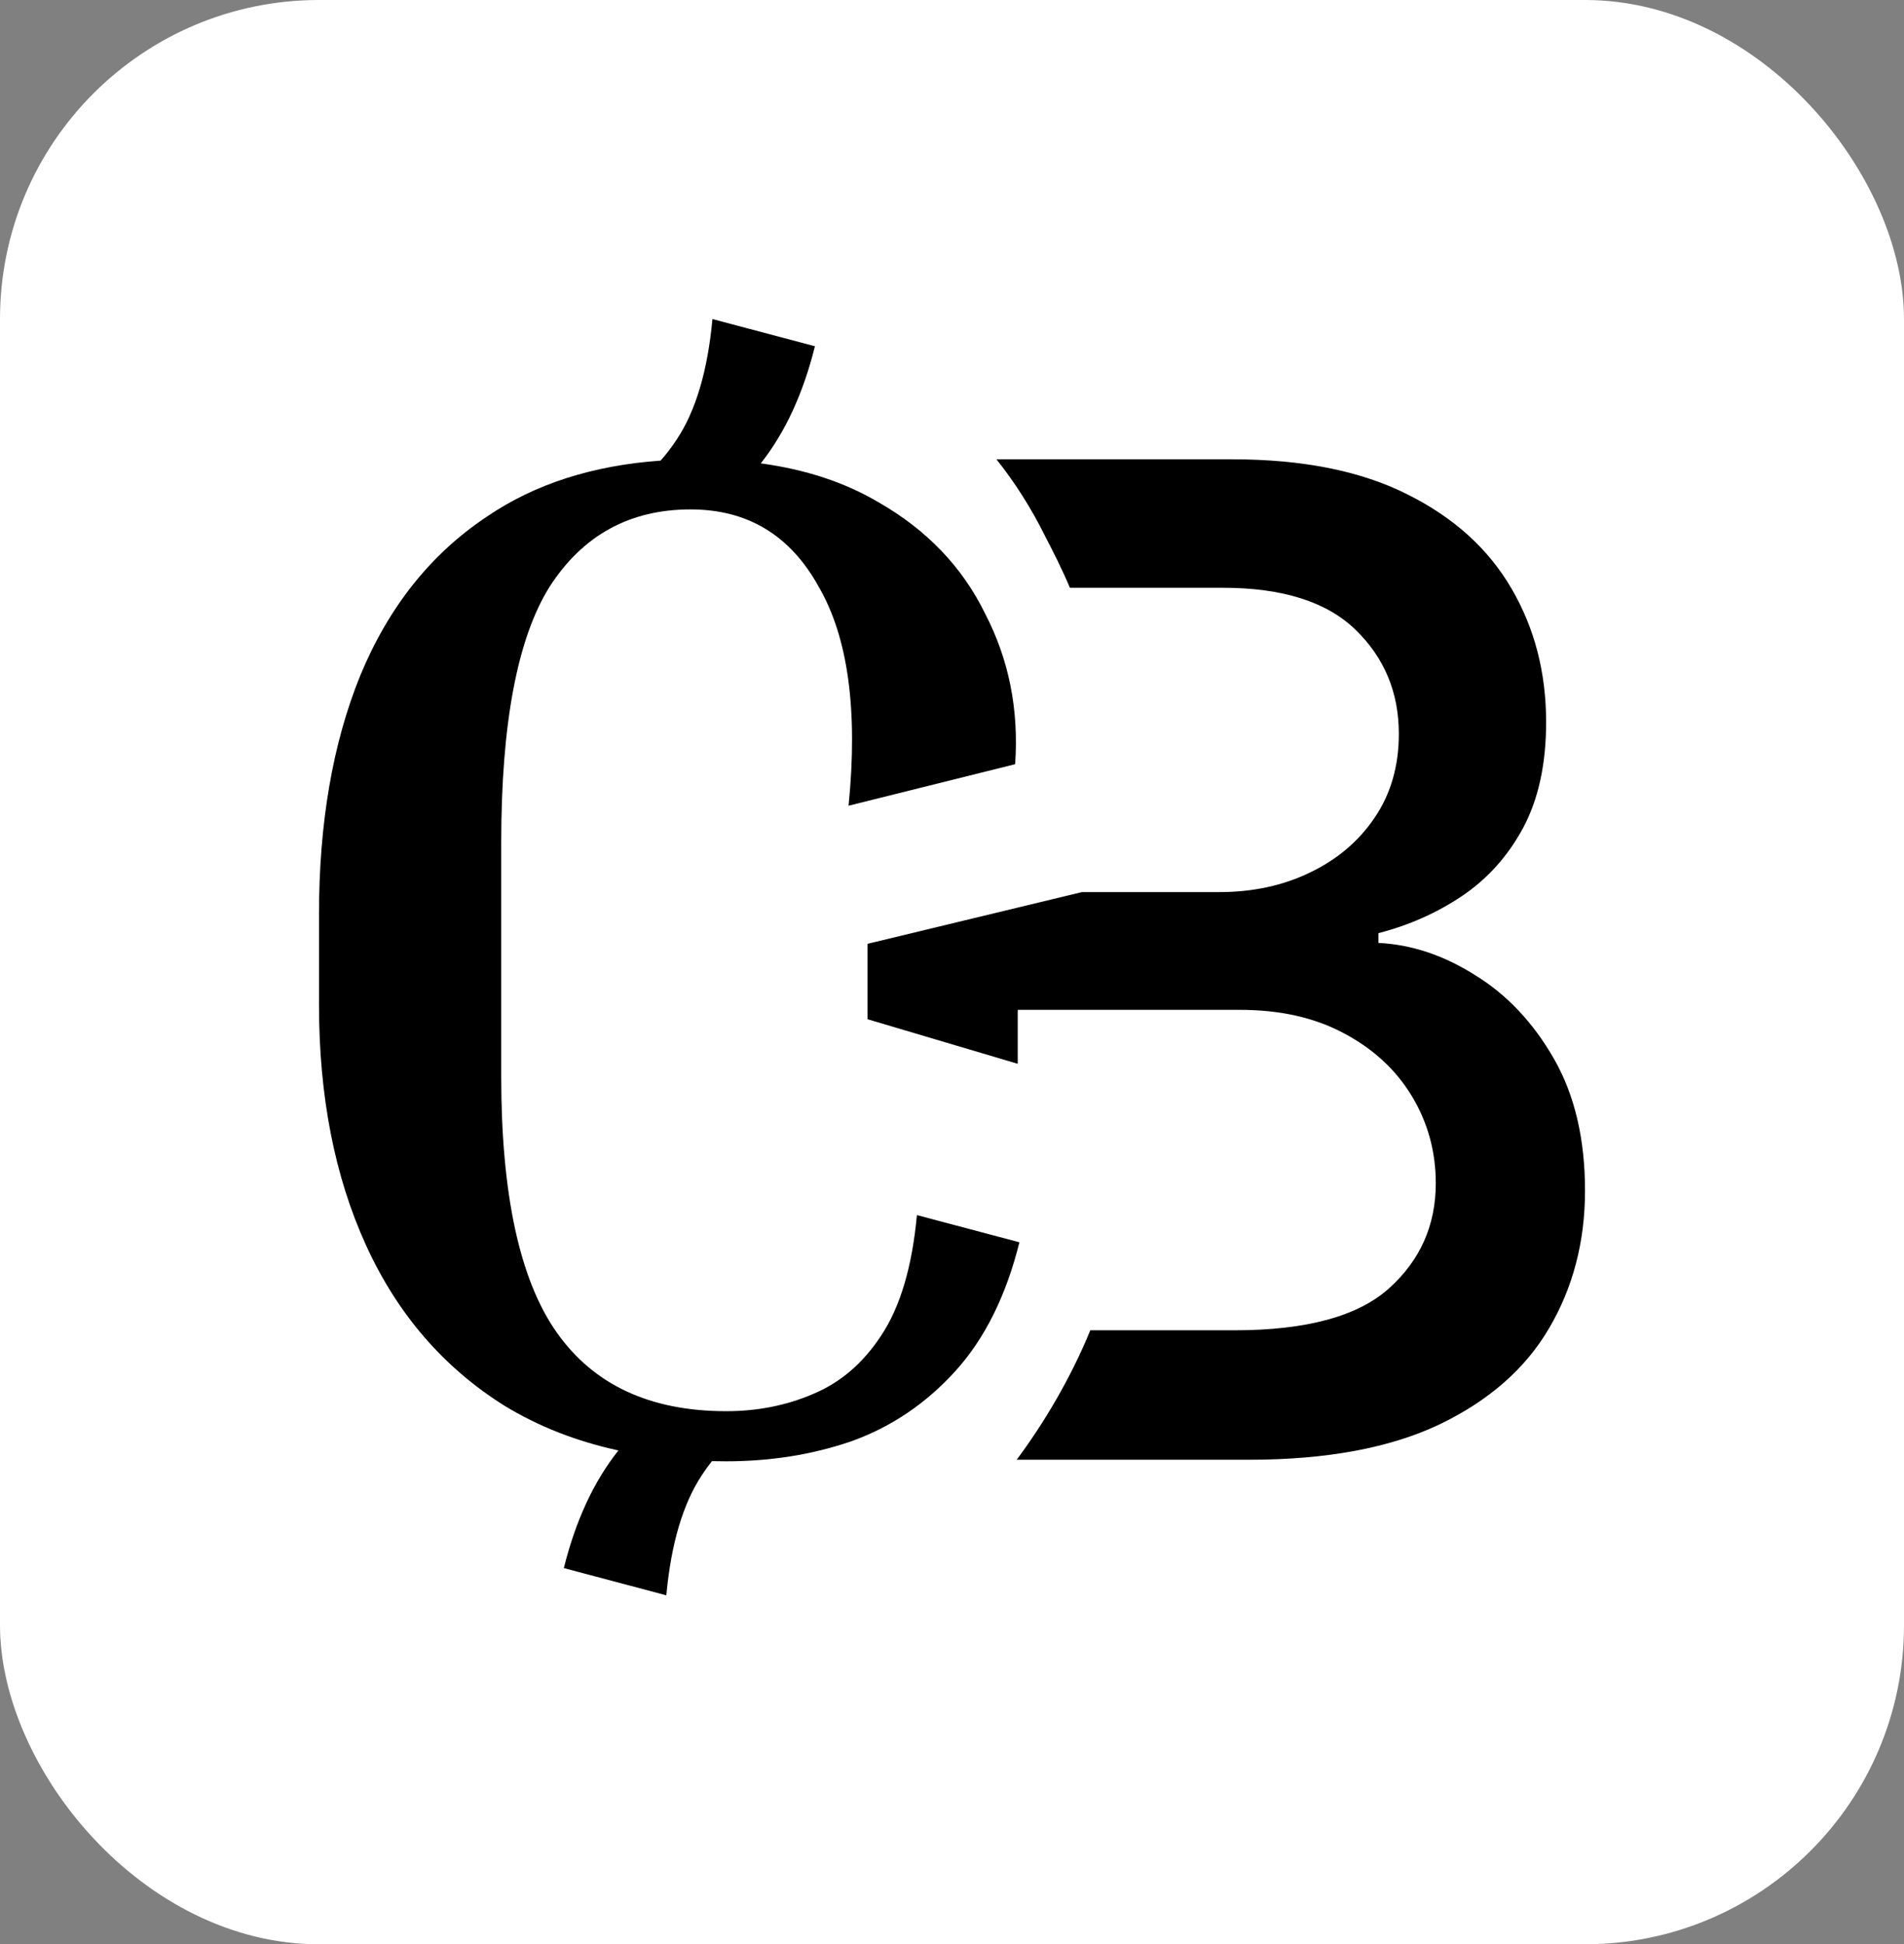
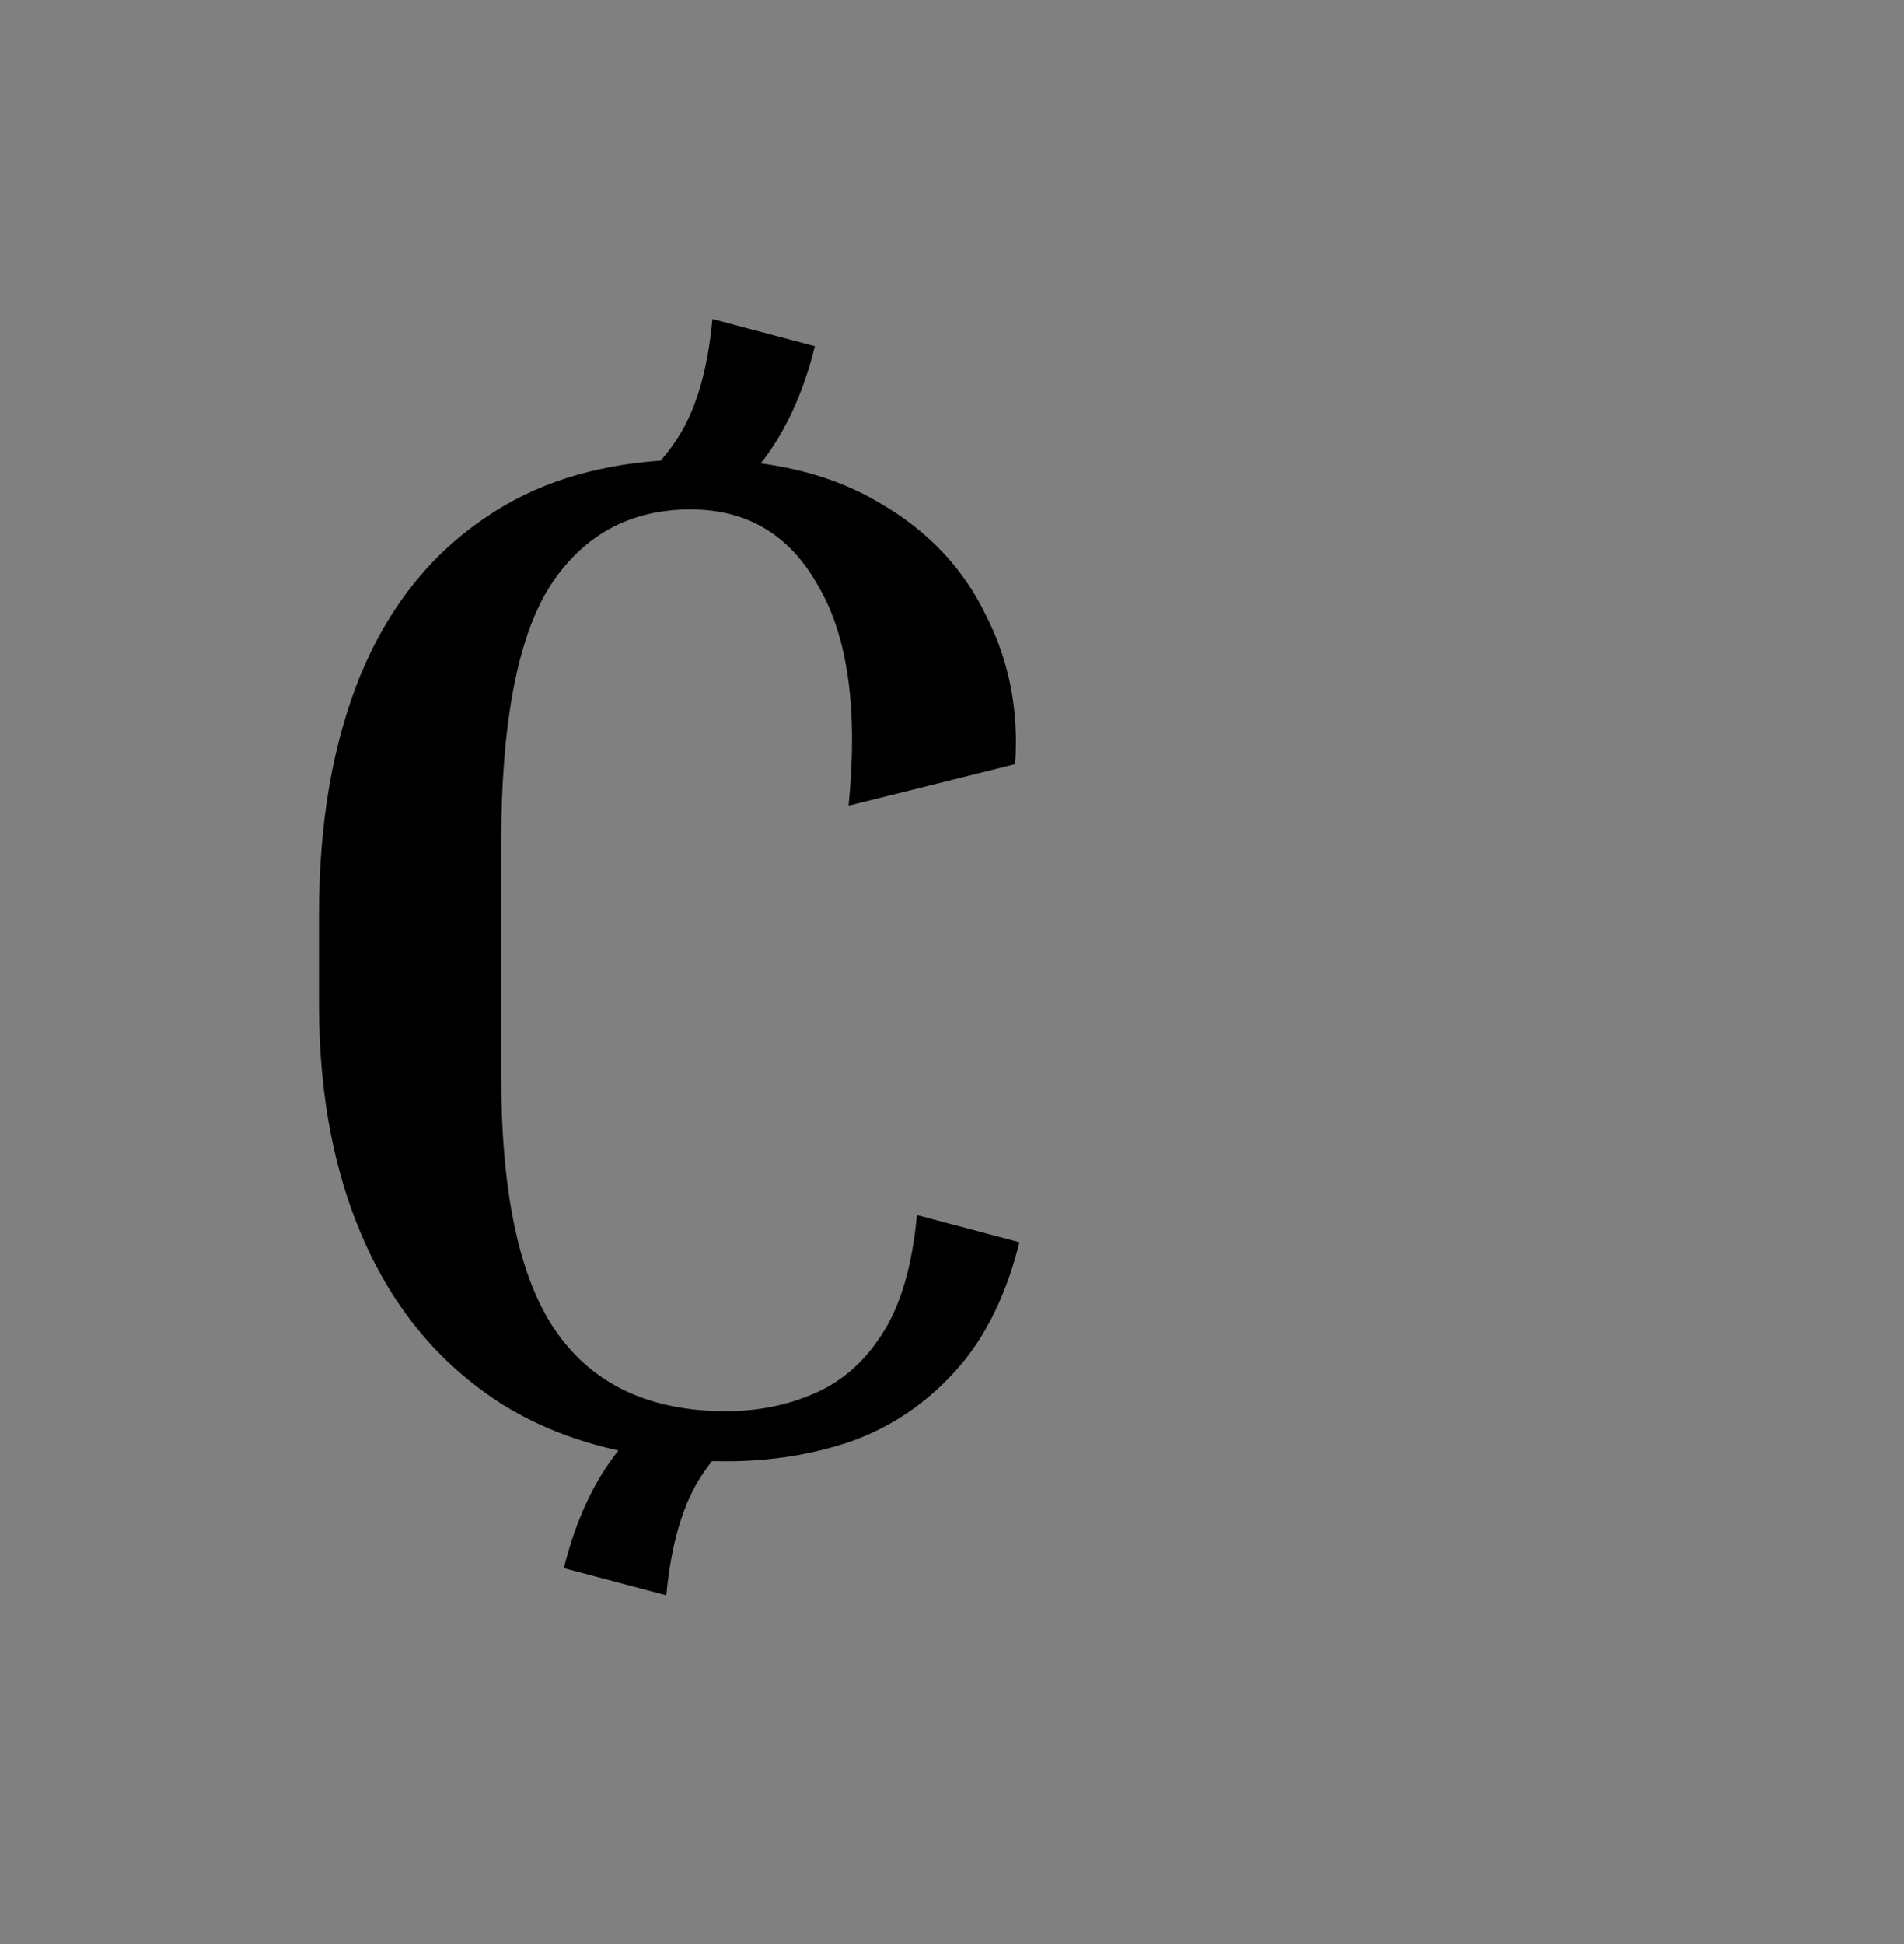
<svg xmlns="http://www.w3.org/2000/svg" width="191" height="195" viewBox="0 0 191 195" fill="none">
  <rect x="0" y="0" width="191" height="195" fill="#808080" stroke="none" />
-   <rect width="191" height="195" rx="32" fill="white" />
  <path d="M81.75 34.728C80.572 39.465 78.761 43.38 76.318 46.473C80.825 47.084 84.76 48.384 88.124 50.373C92.979 53.148 96.55 56.881 98.835 61.571C101.215 66.165 102.214 71.189 101.834 76.645L85.125 80.808C86.077 71.237 85.077 63.916 82.126 58.843C79.27 53.675 74.985 51.091 69.273 51.091C63.18 51.091 58.467 53.675 55.135 58.843C51.898 64.011 50.28 72.577 50.28 84.541V107.942C50.28 119.809 52.136 128.375 55.849 133.639C59.562 138.903 65.227 141.535 72.843 141.535C75.985 141.535 78.889 140.961 81.555 139.813C84.316 138.664 86.6 136.702 88.409 133.927C90.314 131.055 91.504 127.036 91.98 121.867L102.262 124.595C100.929 129.955 98.787 134.261 95.835 137.516C92.884 140.77 89.409 143.114 85.41 144.55C81.507 145.89 77.318 146.56 72.843 146.56C72.365 146.56 71.89 146.554 71.419 146.543C71.069 146.983 70.733 147.449 70.413 147.941C68.509 150.812 67.319 154.832 66.843 160L56.561 157.272C57.746 152.506 59.571 148.573 62.036 145.472C57.796 144.551 53.972 143.048 50.565 140.961C44.472 137.133 39.855 131.773 36.713 124.882C33.571 117.991 32 109.951 32 100.763V91.719C32 82.531 33.38 74.539 36.142 67.744C38.998 60.853 43.234 55.541 48.851 51.809C53.626 48.555 59.432 46.684 66.269 46.196C66.849 45.547 67.392 44.835 67.897 44.059C69.802 41.188 70.992 37.168 71.468 32L81.75 34.728Z" fill="black" />
-   <path d="M123.599 46.066C130.686 46.066 136.554 47.242 141.202 49.593C145.851 51.913 149.329 55.064 151.637 59.049C153.945 63.001 155.099 67.46 155.099 72.424C155.099 76.605 154.335 80.132 152.807 83.007C151.279 85.848 149.231 88.135 146.663 89.866C144.128 91.564 141.332 92.805 138.276 93.589V94.569C141.592 94.732 144.827 95.81 147.98 97.803C151.166 99.762 153.799 102.555 155.879 106.18C157.96 109.806 159 114.215 159 119.409C159 124.537 157.797 129.142 155.392 133.225C153.019 137.275 149.345 140.492 144.372 142.876C139.398 145.228 133.043 146.404 125.306 146.404H101.988C104.649 142.836 107.386 138.289 109.374 133.421H123.843C131.06 133.421 136.228 132.016 139.349 129.207C142.47 126.398 144.03 122.887 144.03 118.674C144.03 115.505 143.234 112.599 141.641 109.953C140.048 107.307 137.773 105.201 134.814 103.633C131.889 102.065 128.41 101.281 124.379 101.281H102.095V106.694L87.028 102.224V94.659L108.53 89.474H122.283C125.663 89.474 128.703 88.821 131.401 87.514C134.132 86.208 136.293 84.379 137.886 82.027C139.512 79.643 140.324 76.834 140.324 73.6C140.324 69.452 138.878 65.974 135.985 63.165C133.091 60.356 128.654 58.951 122.673 58.951H107.328C106.518 57.03 105.638 55.315 104.823 53.74C103.45 50.965 101.82 48.407 99.96 46.066H123.599Z" fill="black" />
</svg>